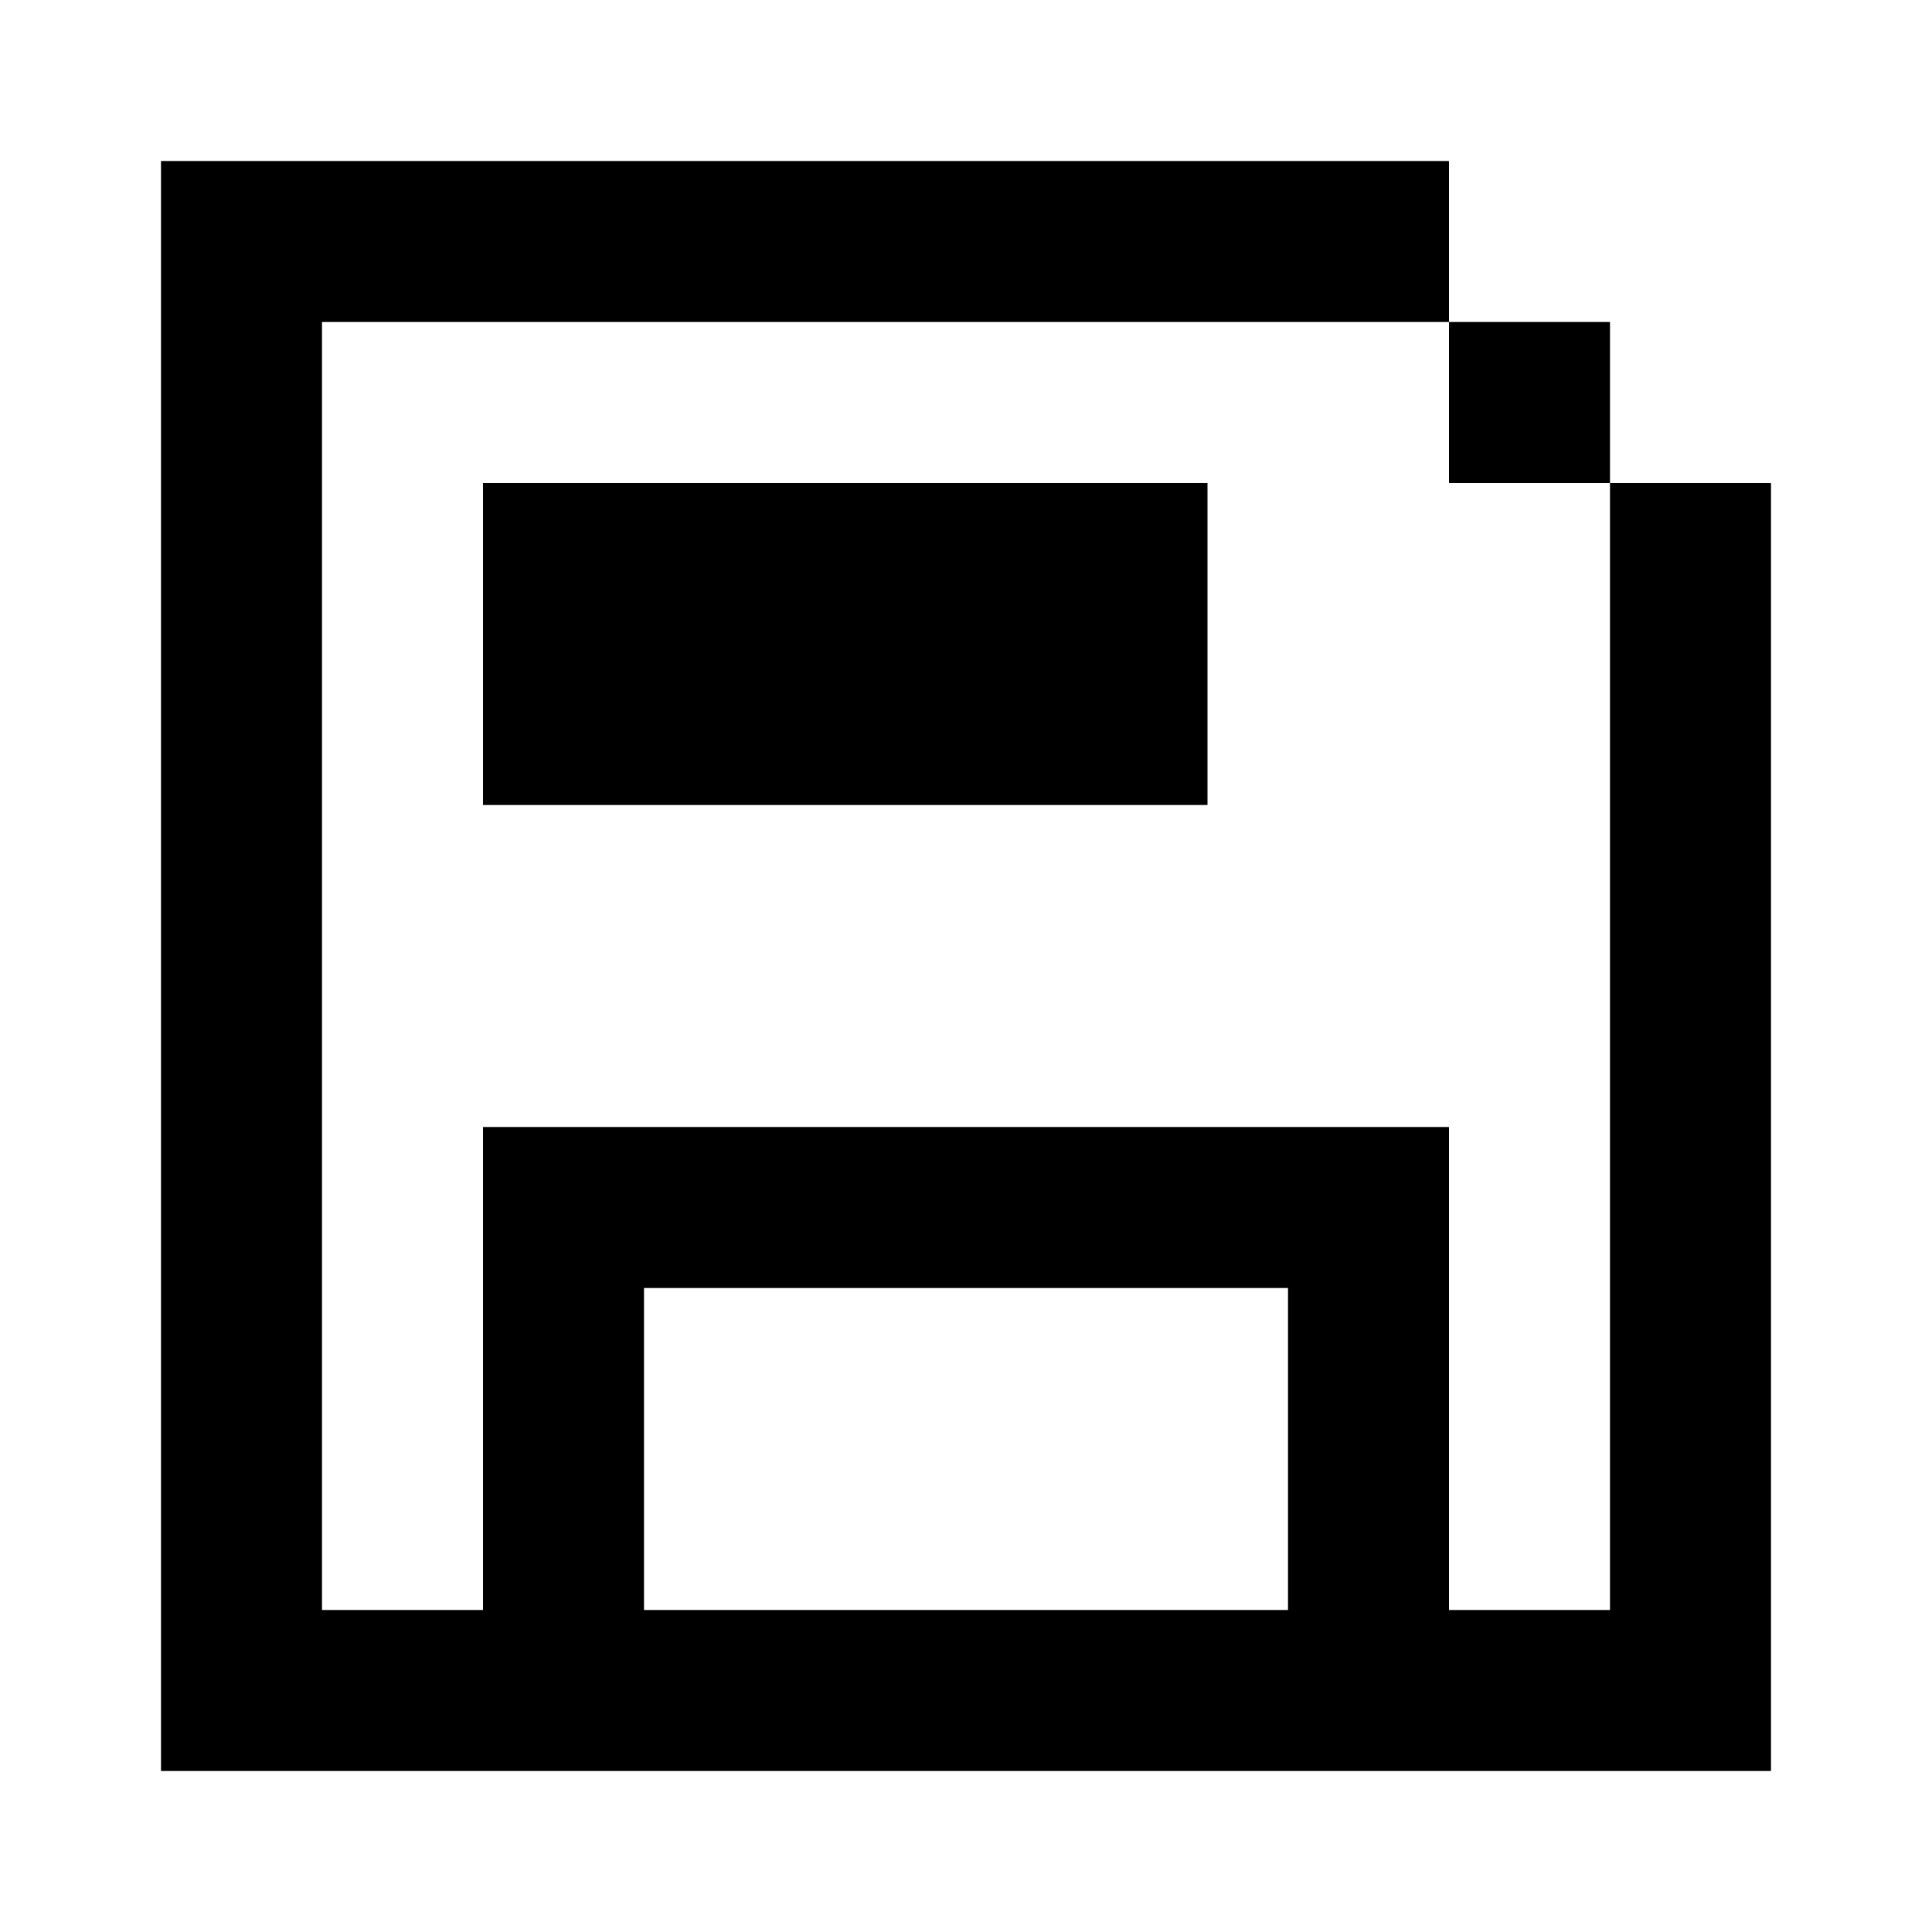
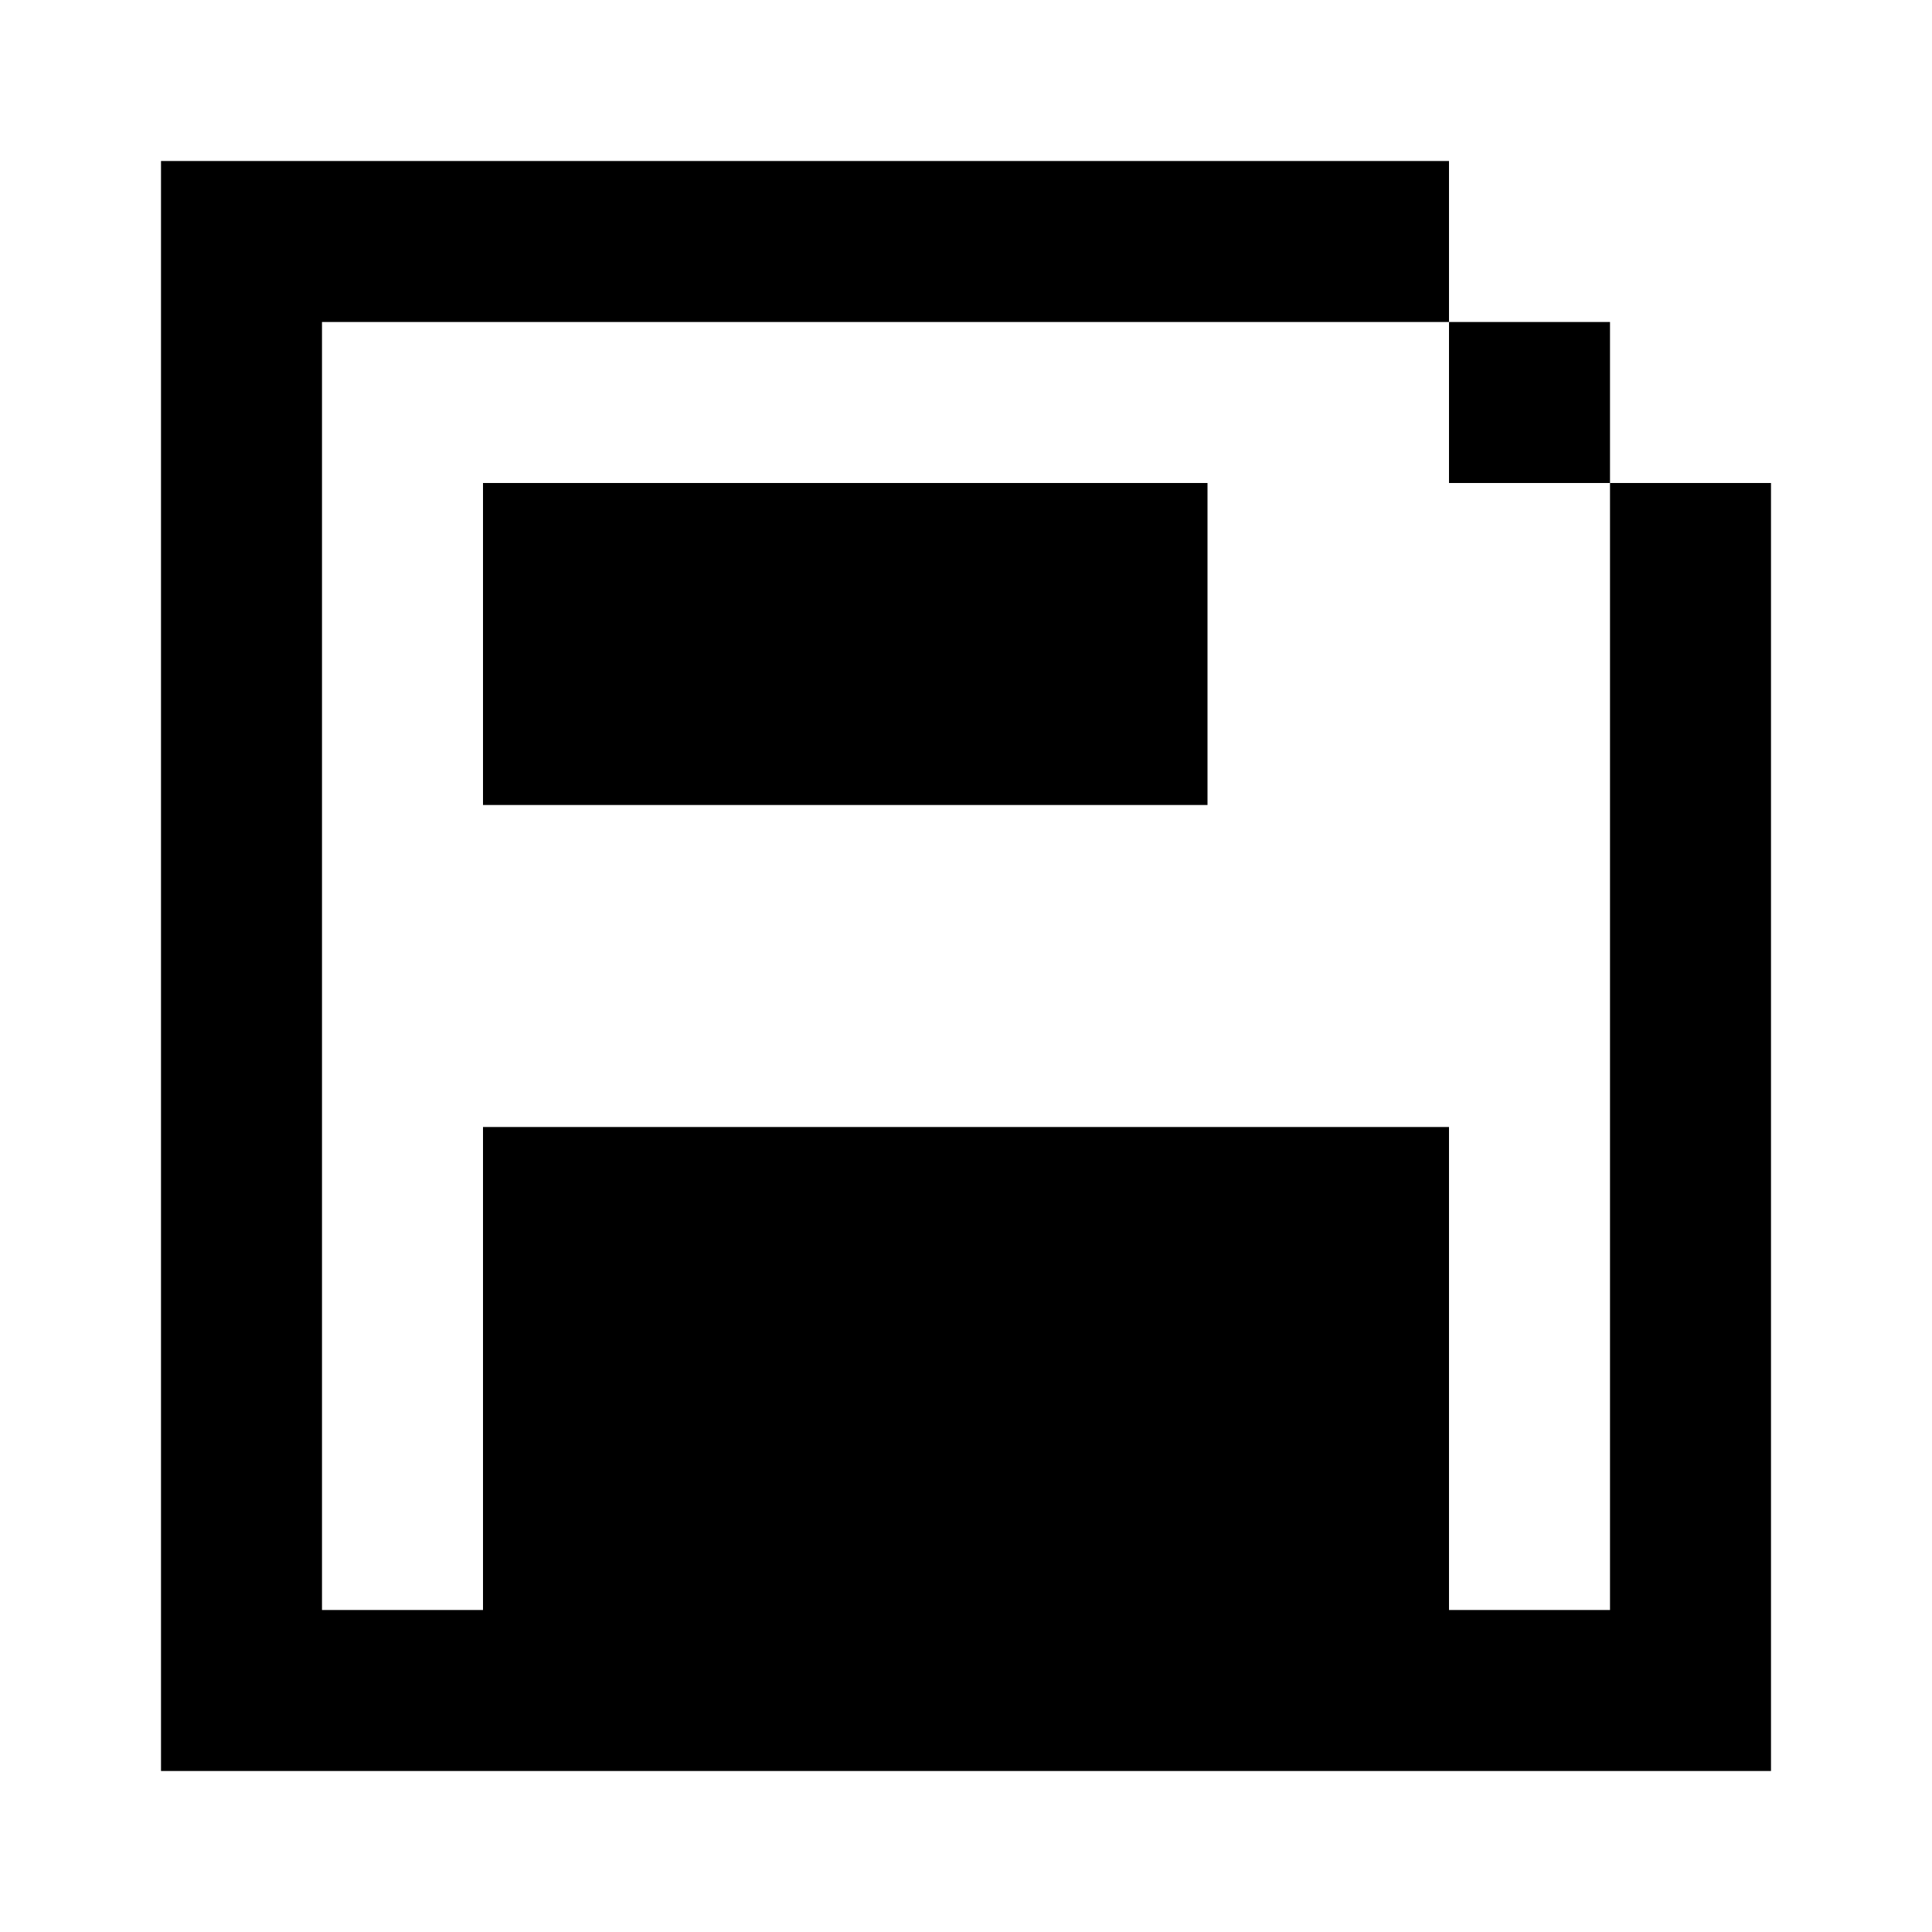
<svg xmlns="http://www.w3.org/2000/svg" fill="none" viewBox="0 0 24 24">
-   <path d="M4 2h14v2H4v16h2v-6h12v6h2V6h2v16H2V2h2zm4 18h8v-4H8v4zM20 6h-2V4h2v2zM6 6h9v4H6V6z" fill="currentColor" />
+   <path d="M4 2h14v2H4v16h2v-6h12v6h2V6h2v16H2V2h2zm4 18h8H8v4zM20 6h-2V4h2v2zM6 6h9v4H6V6z" fill="currentColor" />
</svg>